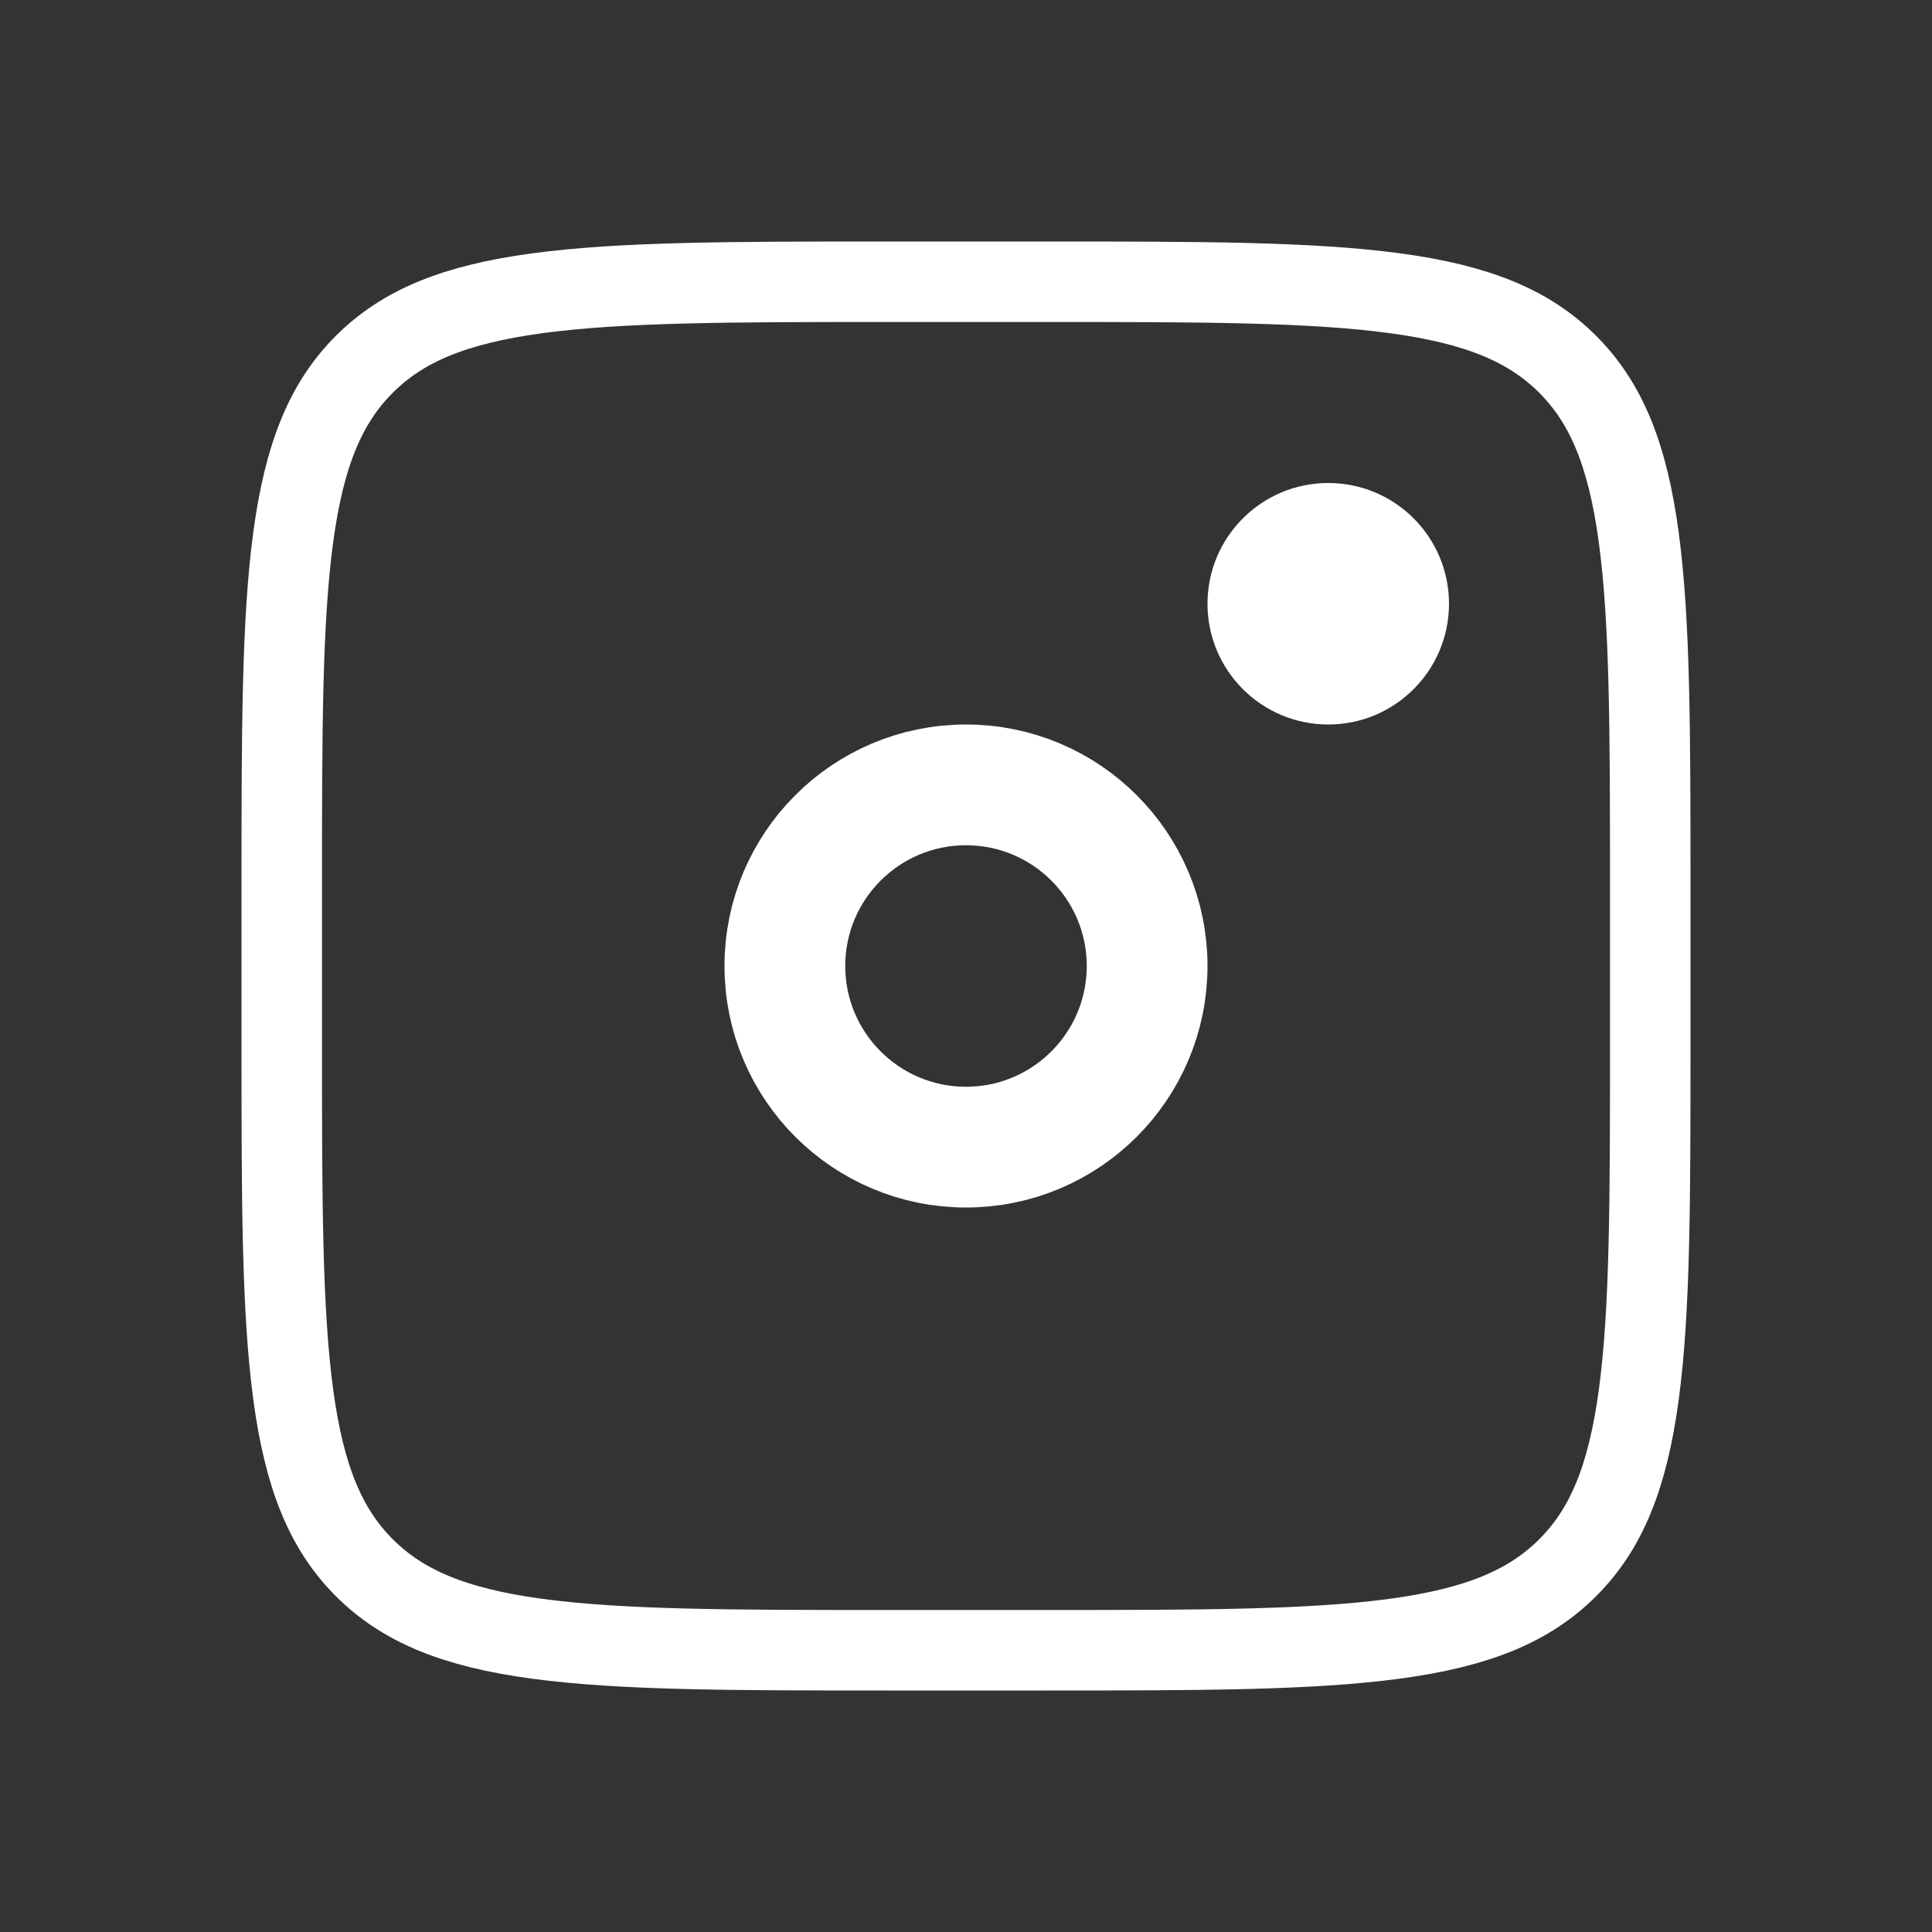
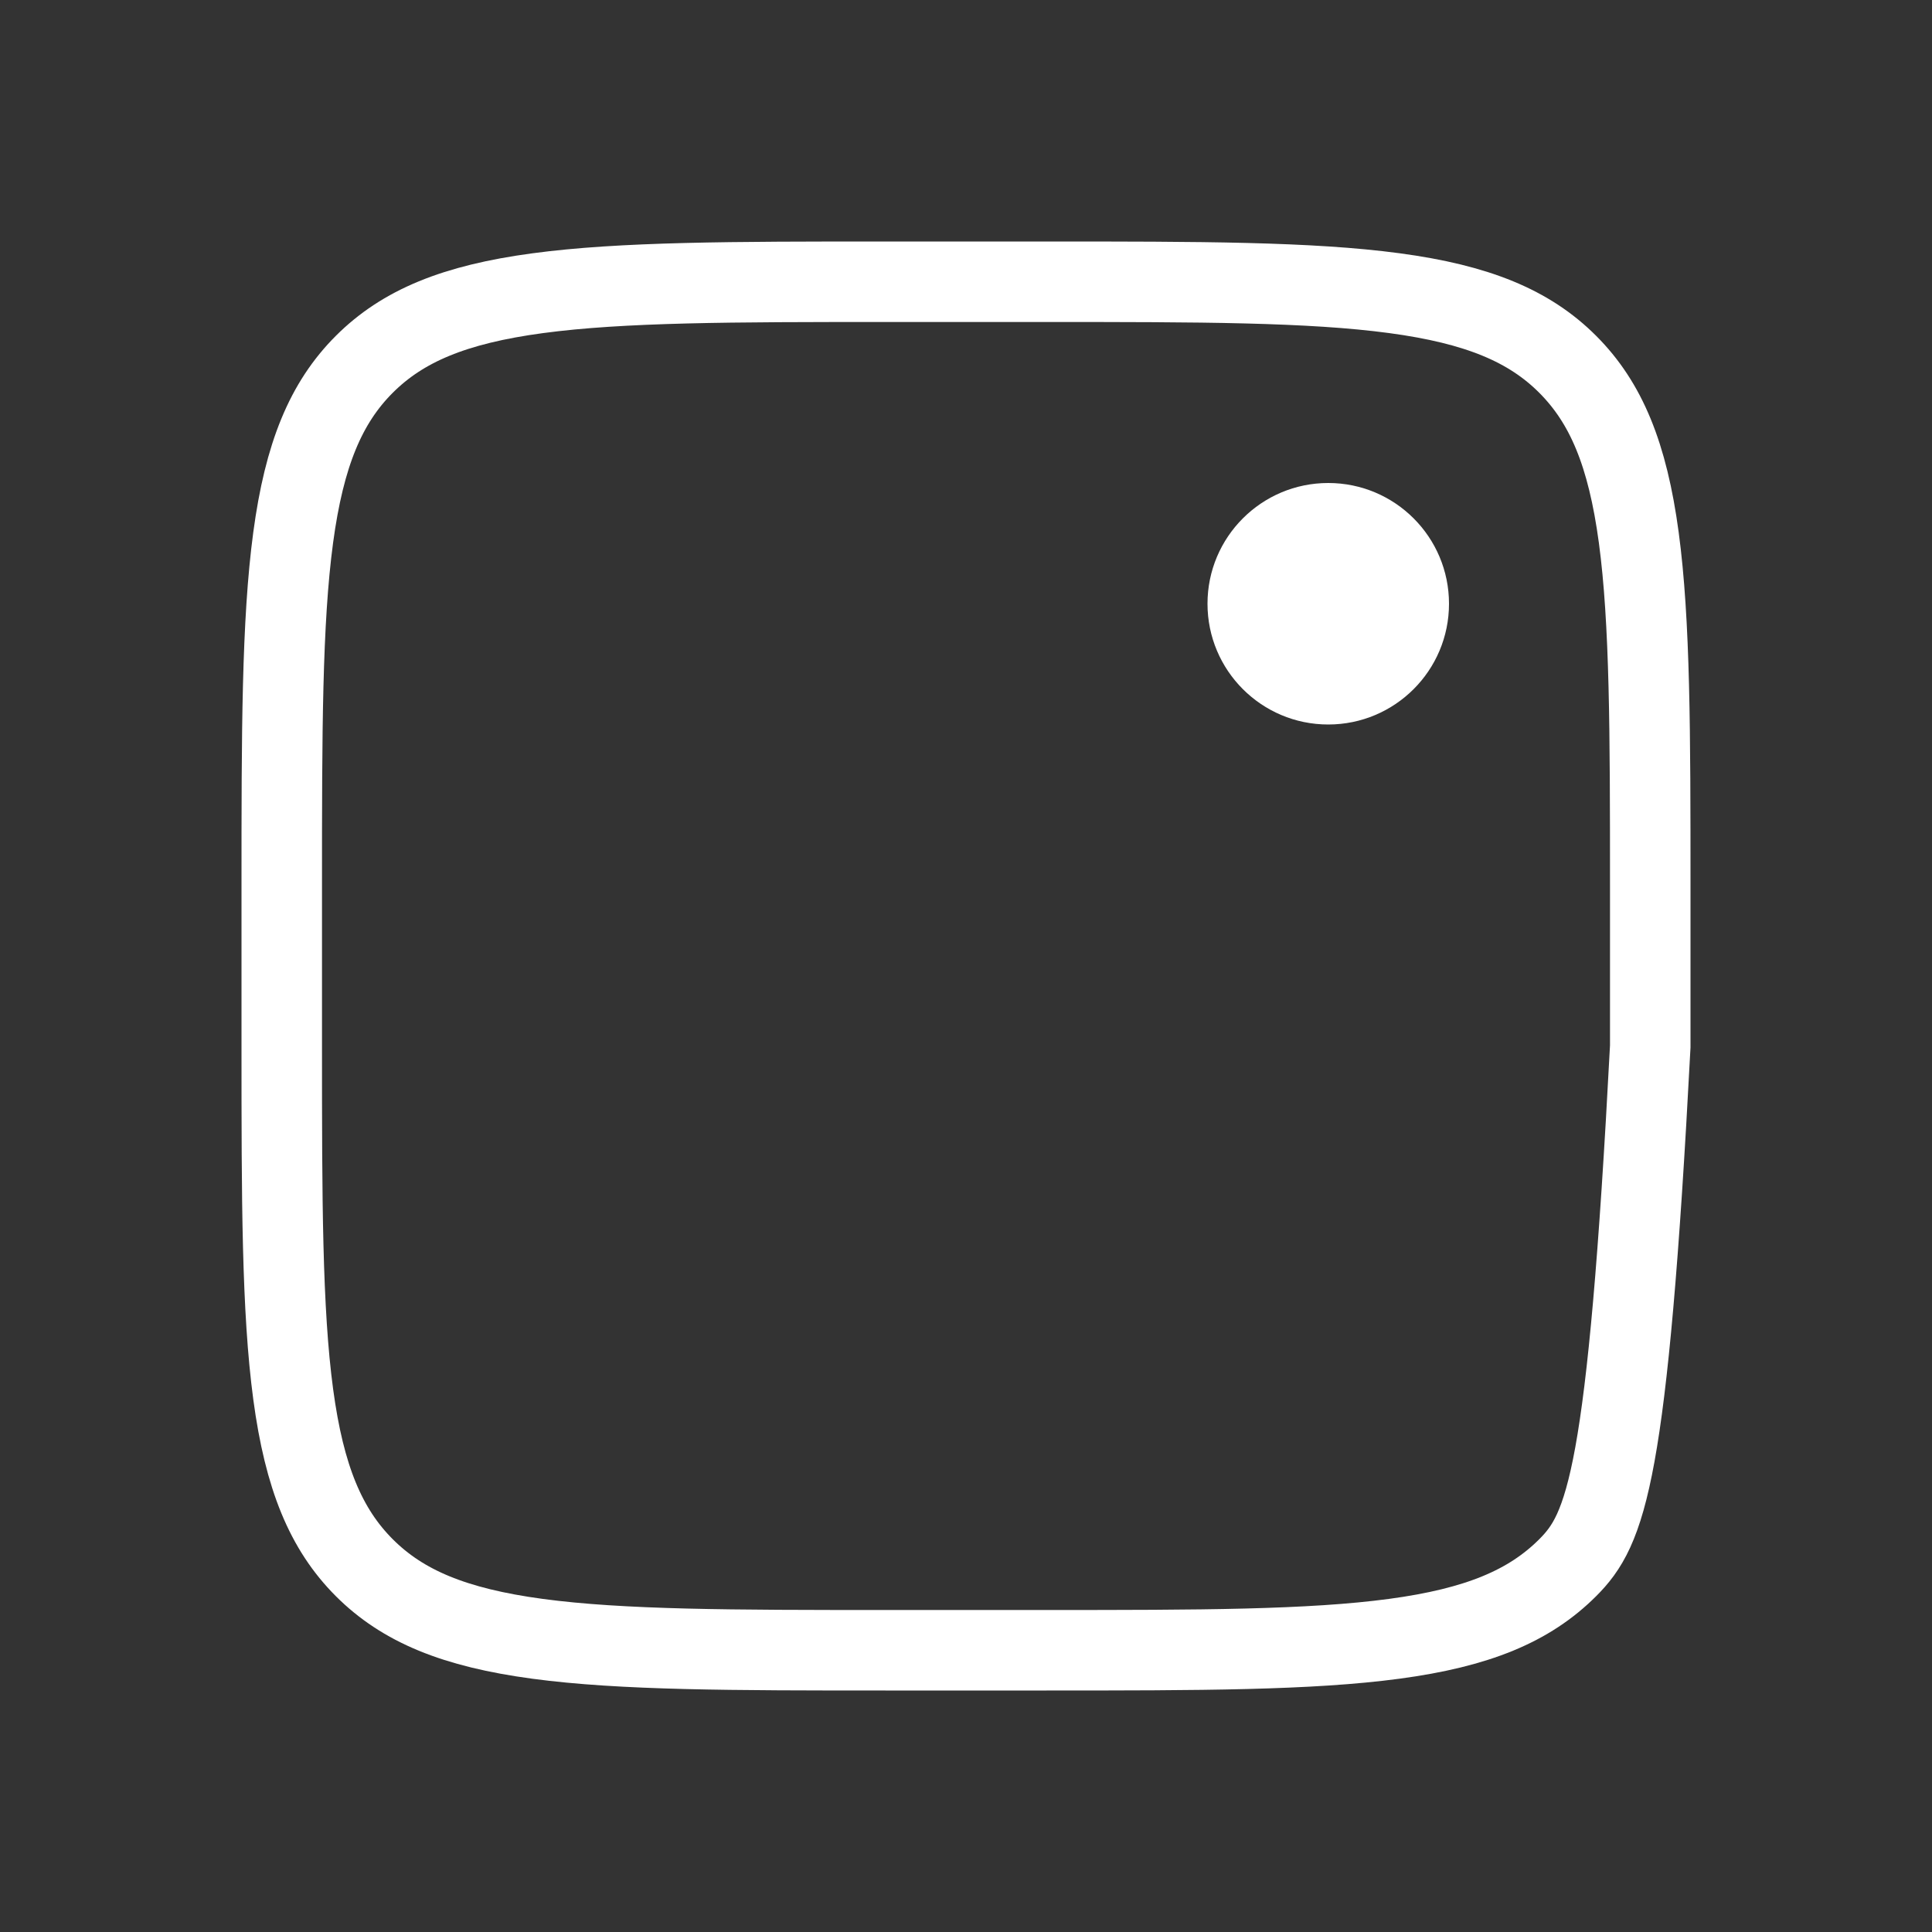
<svg xmlns="http://www.w3.org/2000/svg" width="48" height="48" viewBox="0 0 48 48" fill="none">
  <rect x="0" y="0" width="48" height="48" fill="#333333" stroke="none" />
-   <path d="M7 22C7 18.201 7.002 15.452 7.284 13.355C7.562 11.288 8.096 10.006 9.051 9.051C10.006 8.097 11.289 7.563 13.356 7.285C15.452 7.003 18.201 7 22 7H26C29.799 7 32.548 7.002 34.645 7.284C36.712 7.562 37.994 8.096 38.949 9.051C39.903 10.006 40.437 11.289 40.715 13.356C40.997 15.452 41 18.201 41 22V26C41 29.799 40.998 32.548 40.716 34.645C40.438 36.712 39.904 37.994 38.949 38.949C37.994 39.903 36.711 40.437 34.644 40.715C32.548 40.997 29.799 41 26 41H22C18.201 41 15.452 40.998 13.355 40.716C11.288 40.438 10.006 39.904 9.051 38.949C8.097 37.994 7.563 36.711 7.285 34.644C7.003 32.548 7 29.799 7 26V22Z" stroke="white" stroke-width="2" />
+   <path d="M7 22C7 18.201 7.002 15.452 7.284 13.355C7.562 11.288 8.096 10.006 9.051 9.051C10.006 8.097 11.289 7.563 13.356 7.285C15.452 7.003 18.201 7 22 7H26C29.799 7 32.548 7.002 34.645 7.284C36.712 7.562 37.994 8.096 38.949 9.051C39.903 10.006 40.437 11.289 40.715 13.356C40.997 15.452 41 18.201 41 22V26C40.438 36.712 39.904 37.994 38.949 38.949C37.994 39.903 36.711 40.437 34.644 40.715C32.548 40.997 29.799 41 26 41H22C18.201 41 15.452 40.998 13.355 40.716C11.288 40.438 10.006 39.904 9.051 38.949C8.097 37.994 7.563 36.711 7.285 34.644C7.003 32.548 7 29.799 7 26V22Z" stroke="white" stroke-width="2" />
  <path d="M33 18C34.657 18 36 16.657 36 15C36 13.343 34.657 12 33 12C31.343 12 30 13.343 30 15C30 16.657 31.343 18 33 18Z" fill="white" />
-   <path d="M28.5 24C28.5 26.485 26.485 28.5 24 28.5C21.515 28.5 19.5 26.485 19.5 24C19.5 21.515 21.515 19.5 24 19.5C26.485 19.5 28.5 21.515 28.5 24Z" stroke="white" stroke-width="3" />
</svg>